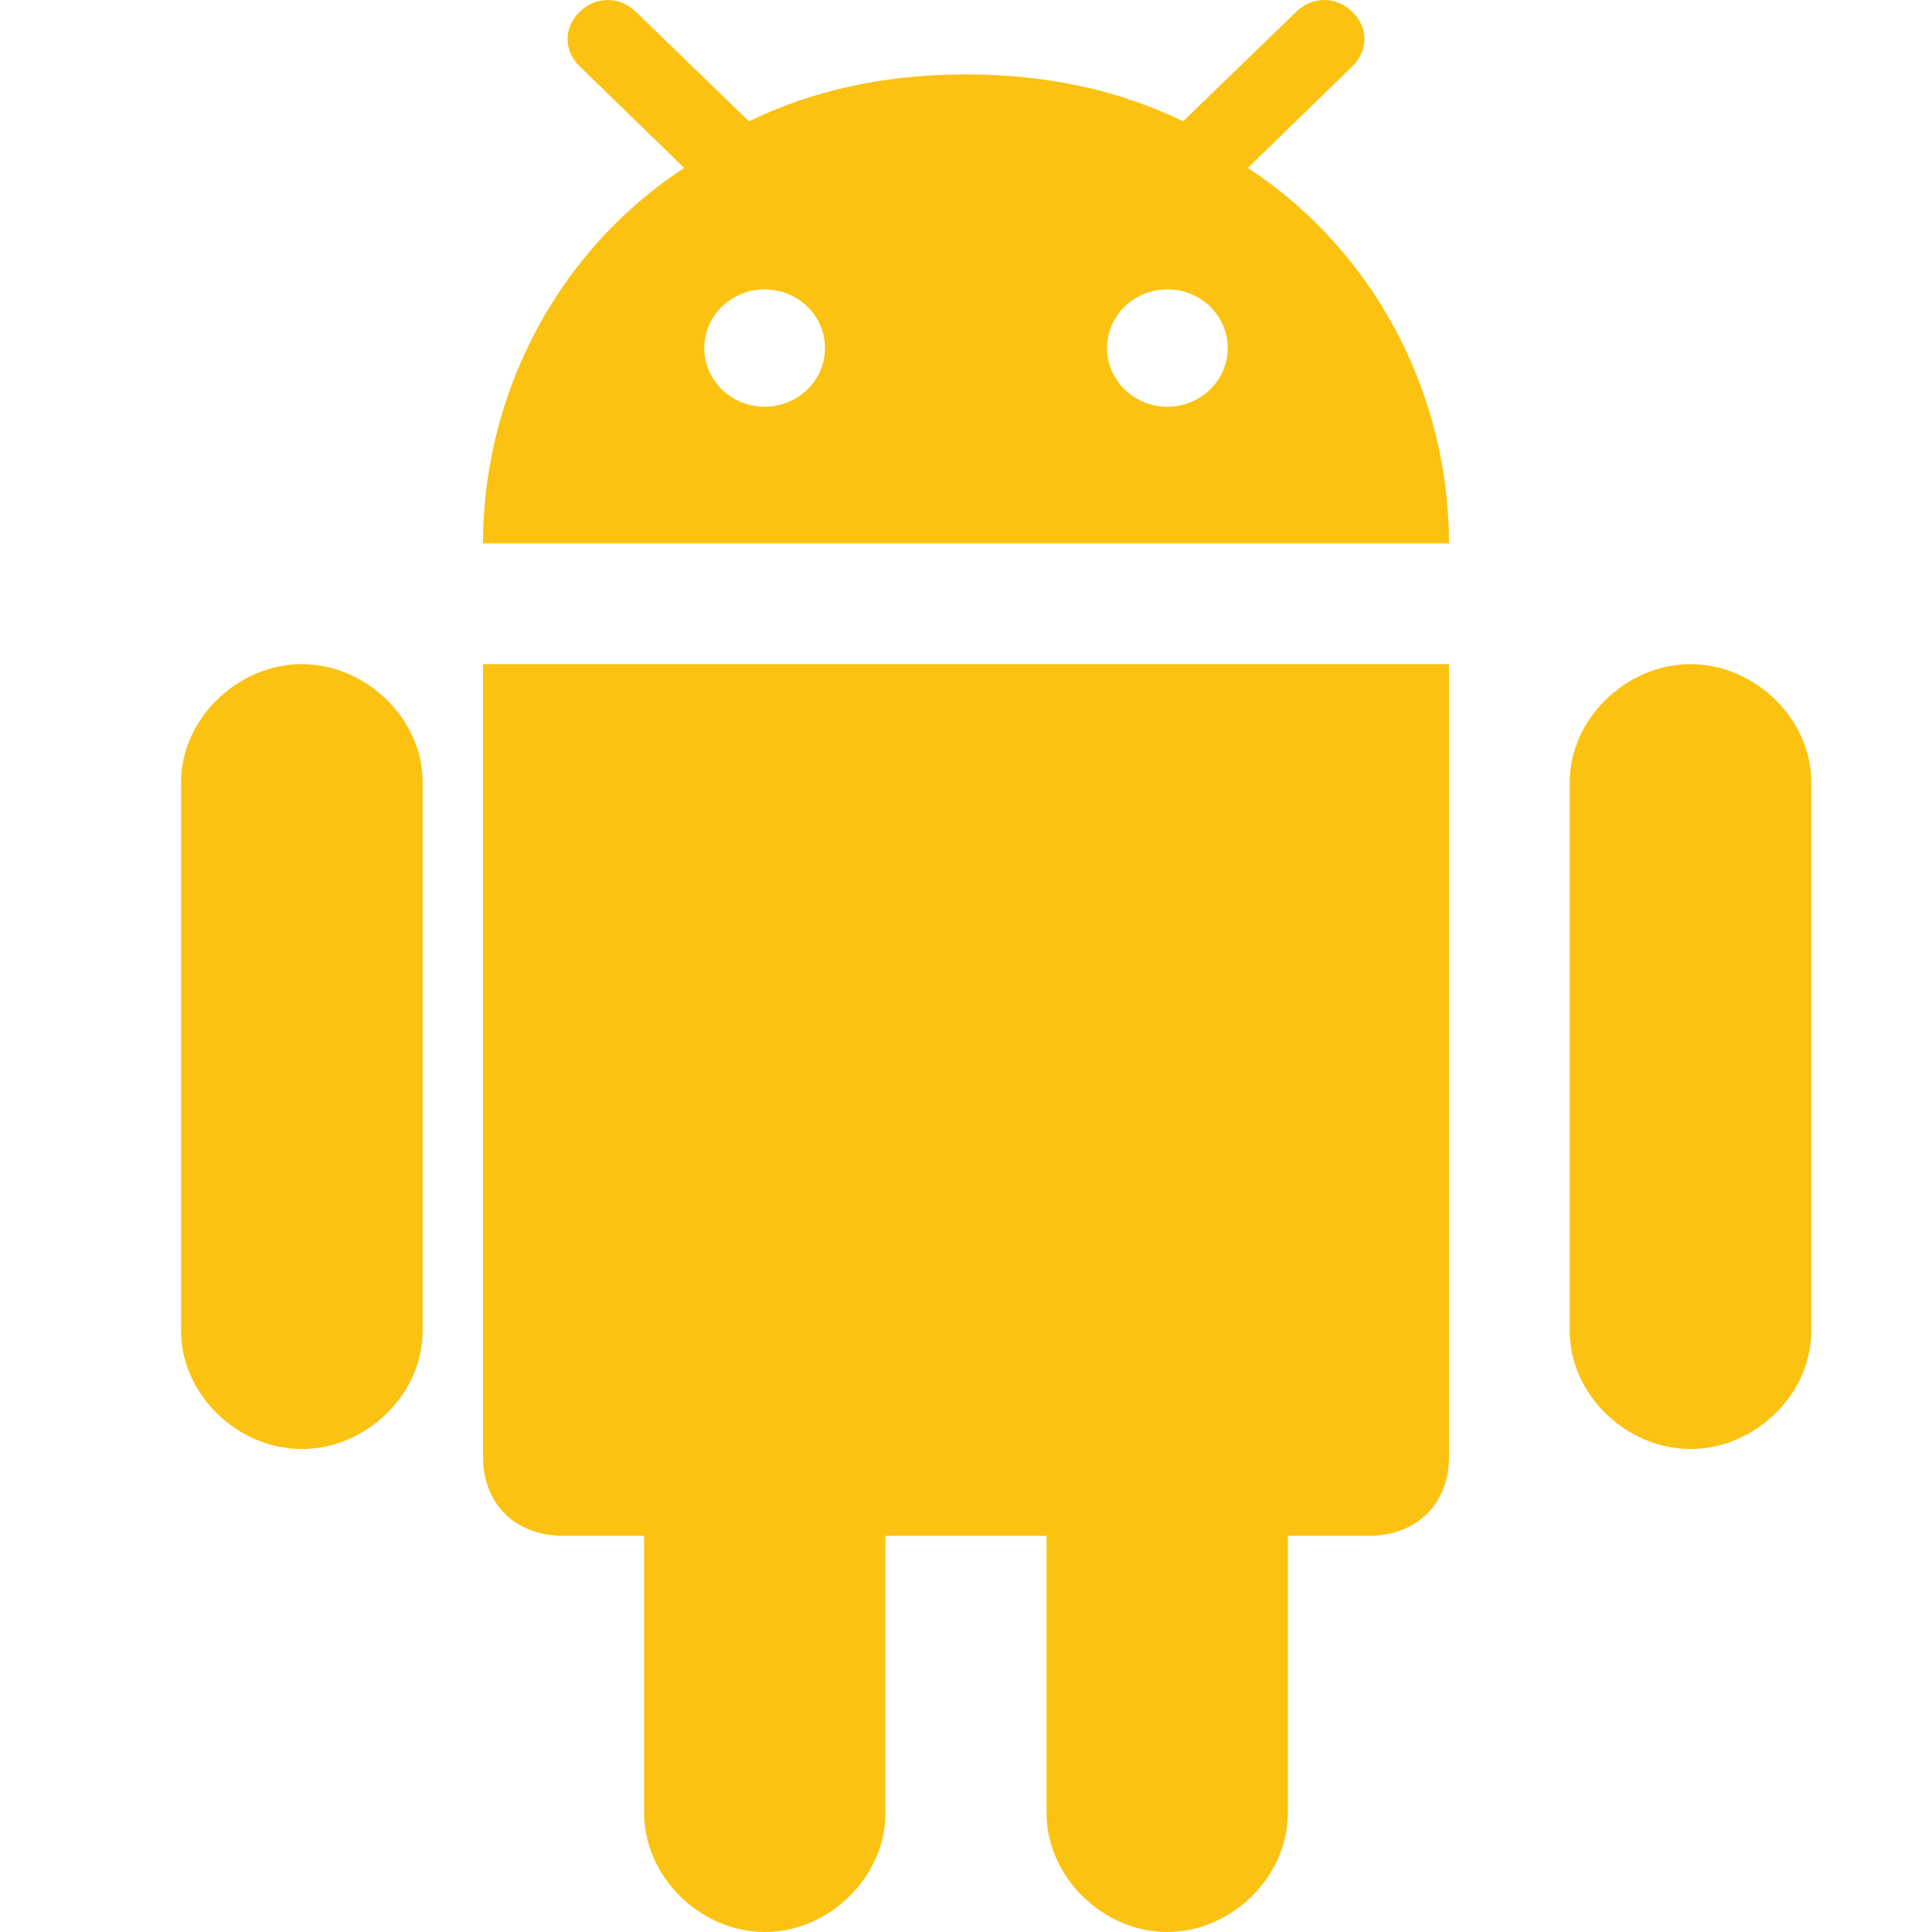
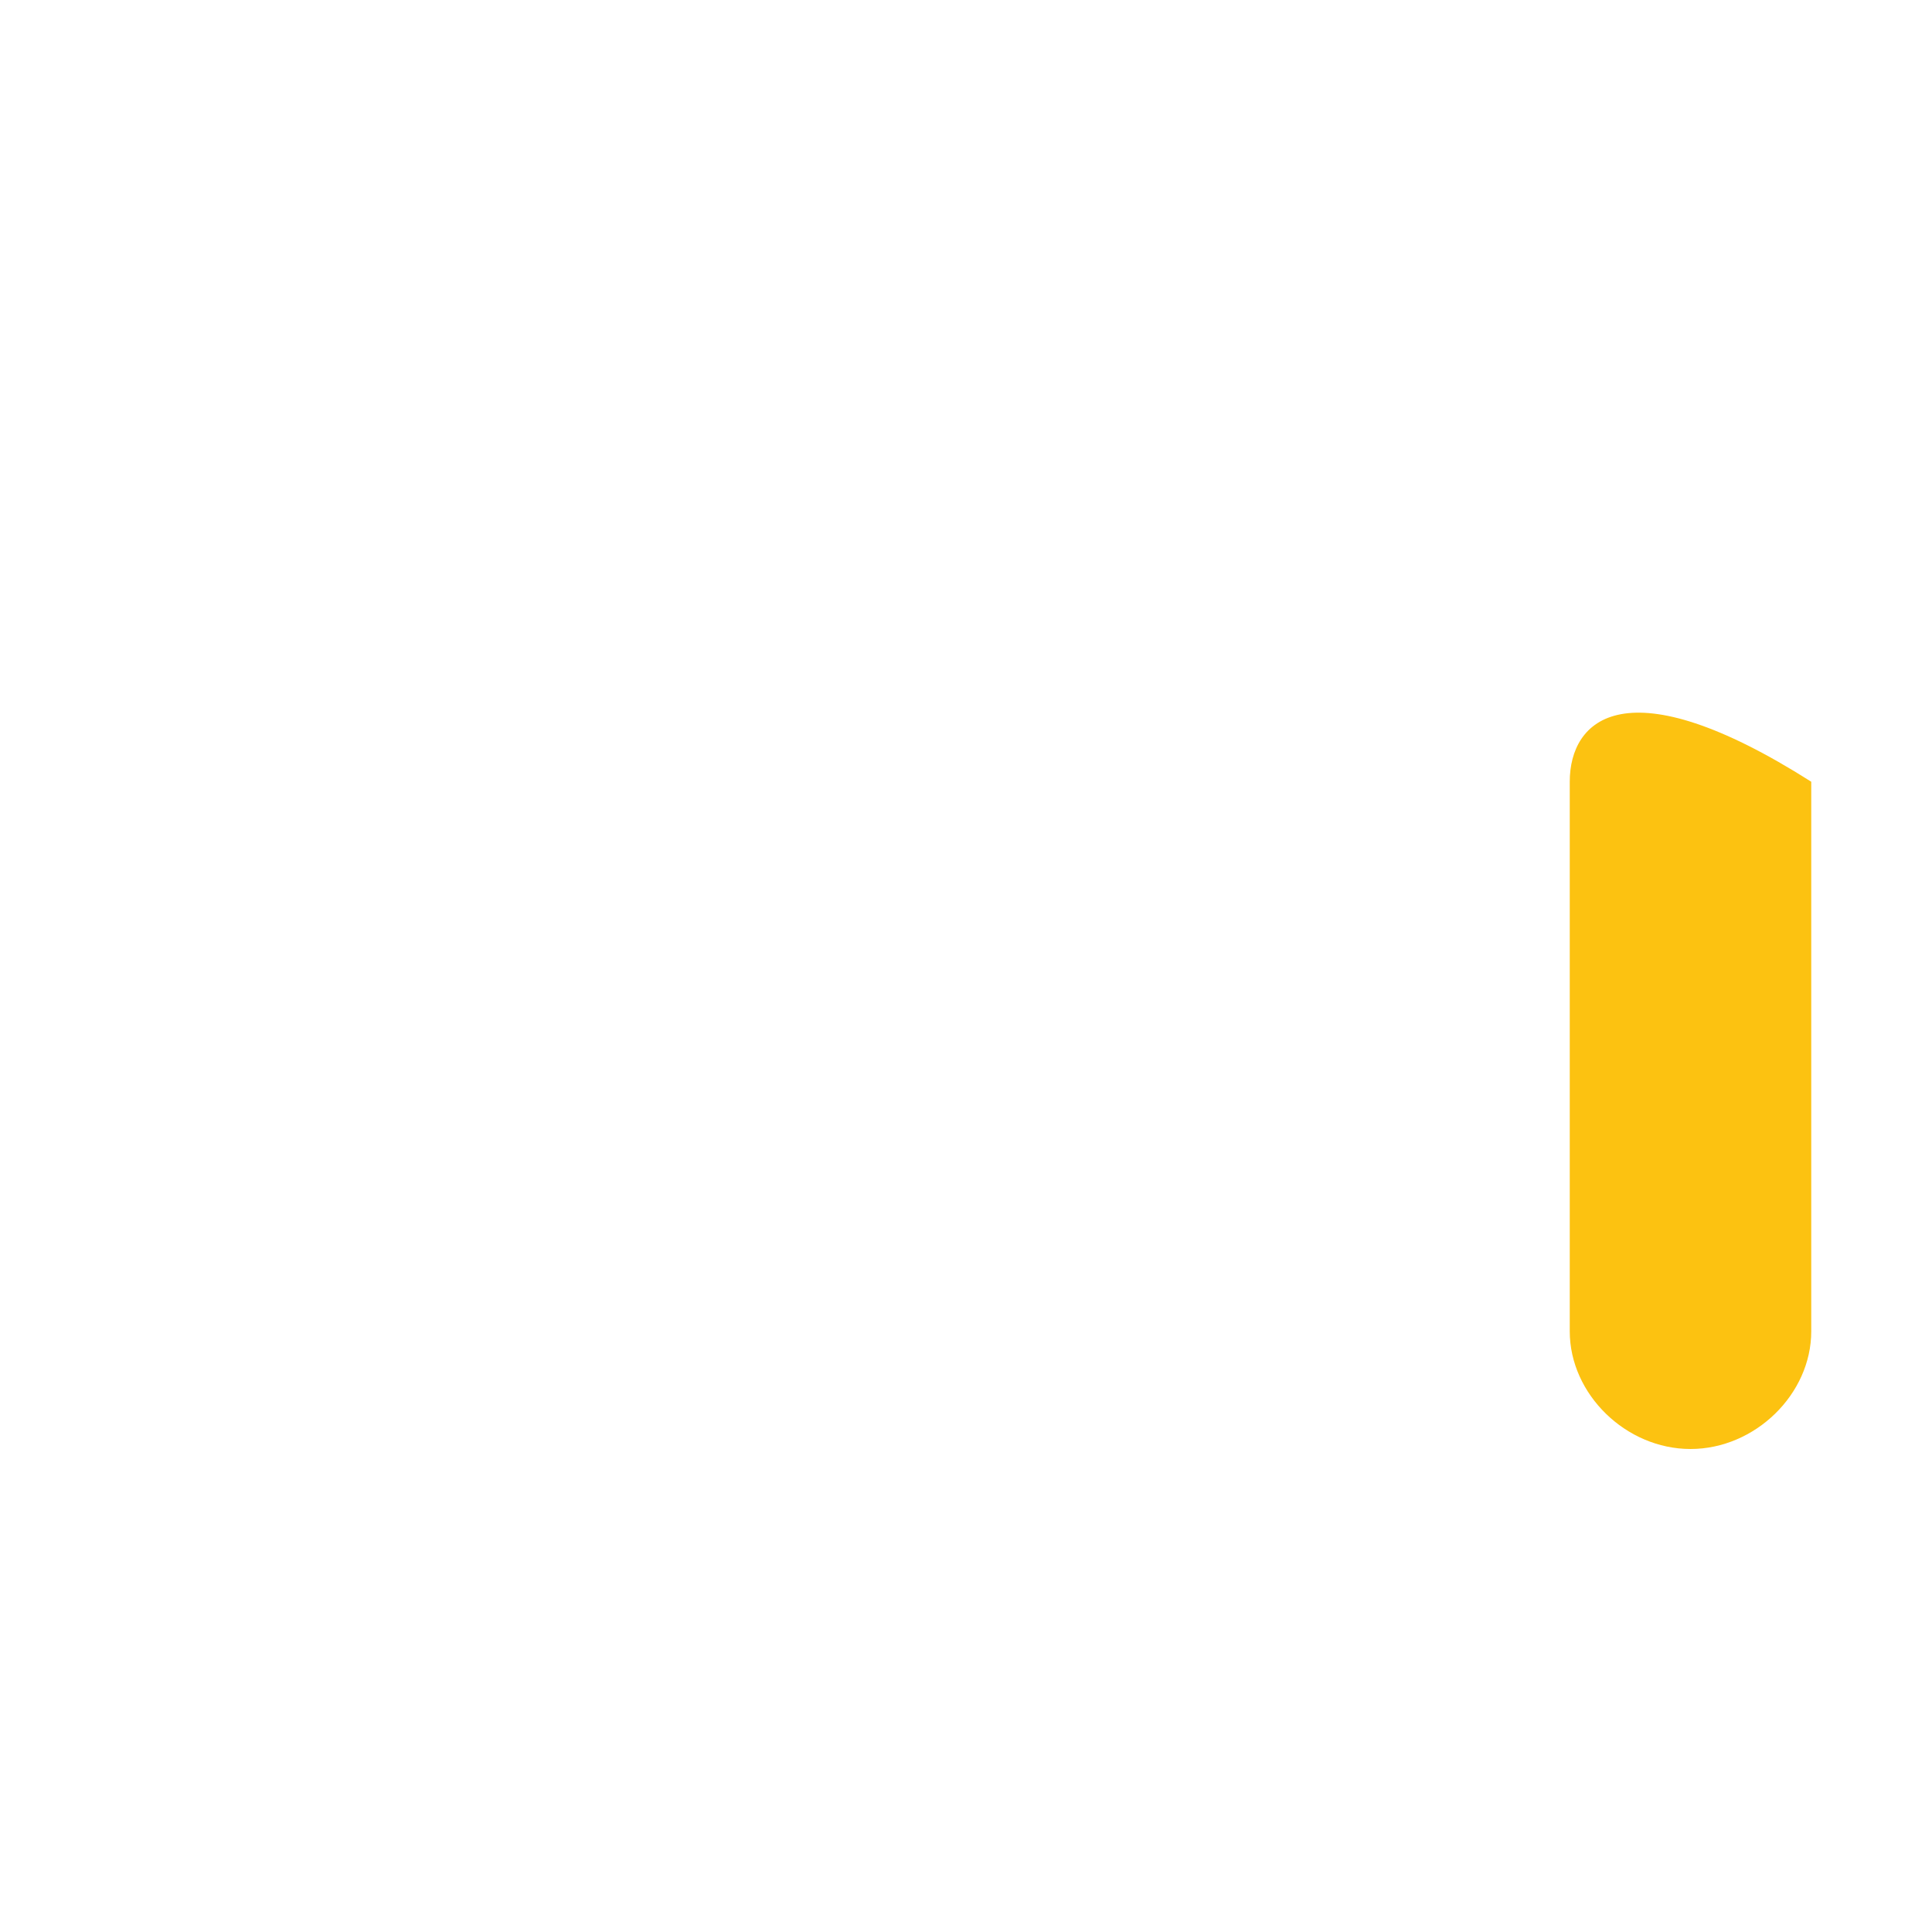
<svg xmlns="http://www.w3.org/2000/svg" width="32" height="32" viewBox="0 0 32 32" fill="none">
-   <path d="M19.333 32C20.4 32 21.331 31.083 21.331 30.032V25.438H22.666C23.466 25.438 24 24.912 24 24.124V11H8V24.124C8 24.912 8.534 25.438 9.334 25.438H10.669V30.032C10.669 31.084 11.6 32 12.667 32C13.735 32 14.666 31.084 14.666 30.032V25.438H17.334V30.032C17.334 31.083 18.265 32 19.333 32Z" fill="#FCC211" />
-   <path d="M28 24C29.069 24 30 23.092 30 22.051V12.948C30 11.912 29.069 11 28 11C26.932 11 26 11.912 26 12.948V22.051C26 23.092 26.931 24 28 24Z" fill="#FCC211" />
-   <path d="M5 24C6.068 24 7 23.092 7 22.051V12.948C7 11.912 6.069 11 5 11C3.931 11 3 11.912 3 12.948V22.051C3 23.092 3.931 24 5 24Z" fill="#FCC211" />
-   <path d="M22.399 0.196C22.132 -0.065 21.735 -0.065 21.468 0.196L19.678 1.929L19.596 2.009C18.534 1.493 17.345 1.235 16.02 1.232C16.013 1.232 16.007 1.232 16 1.232H16C15.993 1.232 15.987 1.232 15.98 1.232C14.655 1.235 13.466 1.493 12.405 2.009L12.322 1.929L10.532 0.196C10.265 -0.065 9.868 -0.065 9.601 0.196C9.334 0.455 9.334 0.84 9.601 1.099L11.333 2.782C10.775 3.144 10.269 3.587 9.829 4.093C8.776 5.306 8.104 6.885 8.012 8.596C8.011 8.614 8.009 8.631 8.008 8.649C8.003 8.765 8 8.882 8 9H24C24 8.882 23.997 8.765 23.992 8.649C23.991 8.631 23.989 8.614 23.988 8.596C23.896 6.885 23.224 5.306 22.171 4.094C21.731 3.587 21.225 3.144 20.667 2.782L22.399 1.099C22.666 0.84 22.666 0.455 22.399 0.196ZM12.665 6.736C12.113 6.736 11.665 6.301 11.665 5.765C11.665 5.228 12.113 4.793 12.665 4.793C13.217 4.793 13.664 5.228 13.664 5.765C13.664 6.301 13.217 6.736 12.665 6.736ZM19.335 6.736C18.783 6.736 18.336 6.301 18.336 5.765C18.336 5.228 18.783 4.793 19.335 4.793C19.887 4.793 20.335 5.228 20.335 5.765C20.335 6.301 19.887 6.736 19.335 6.736Z" fill="#FCC211" />
+   <path d="M28 24C29.069 24 30 23.092 30 22.051V12.948C26.932 11 26 11.912 26 12.948V22.051C26 23.092 26.931 24 28 24Z" fill="#FCC211" />
</svg>